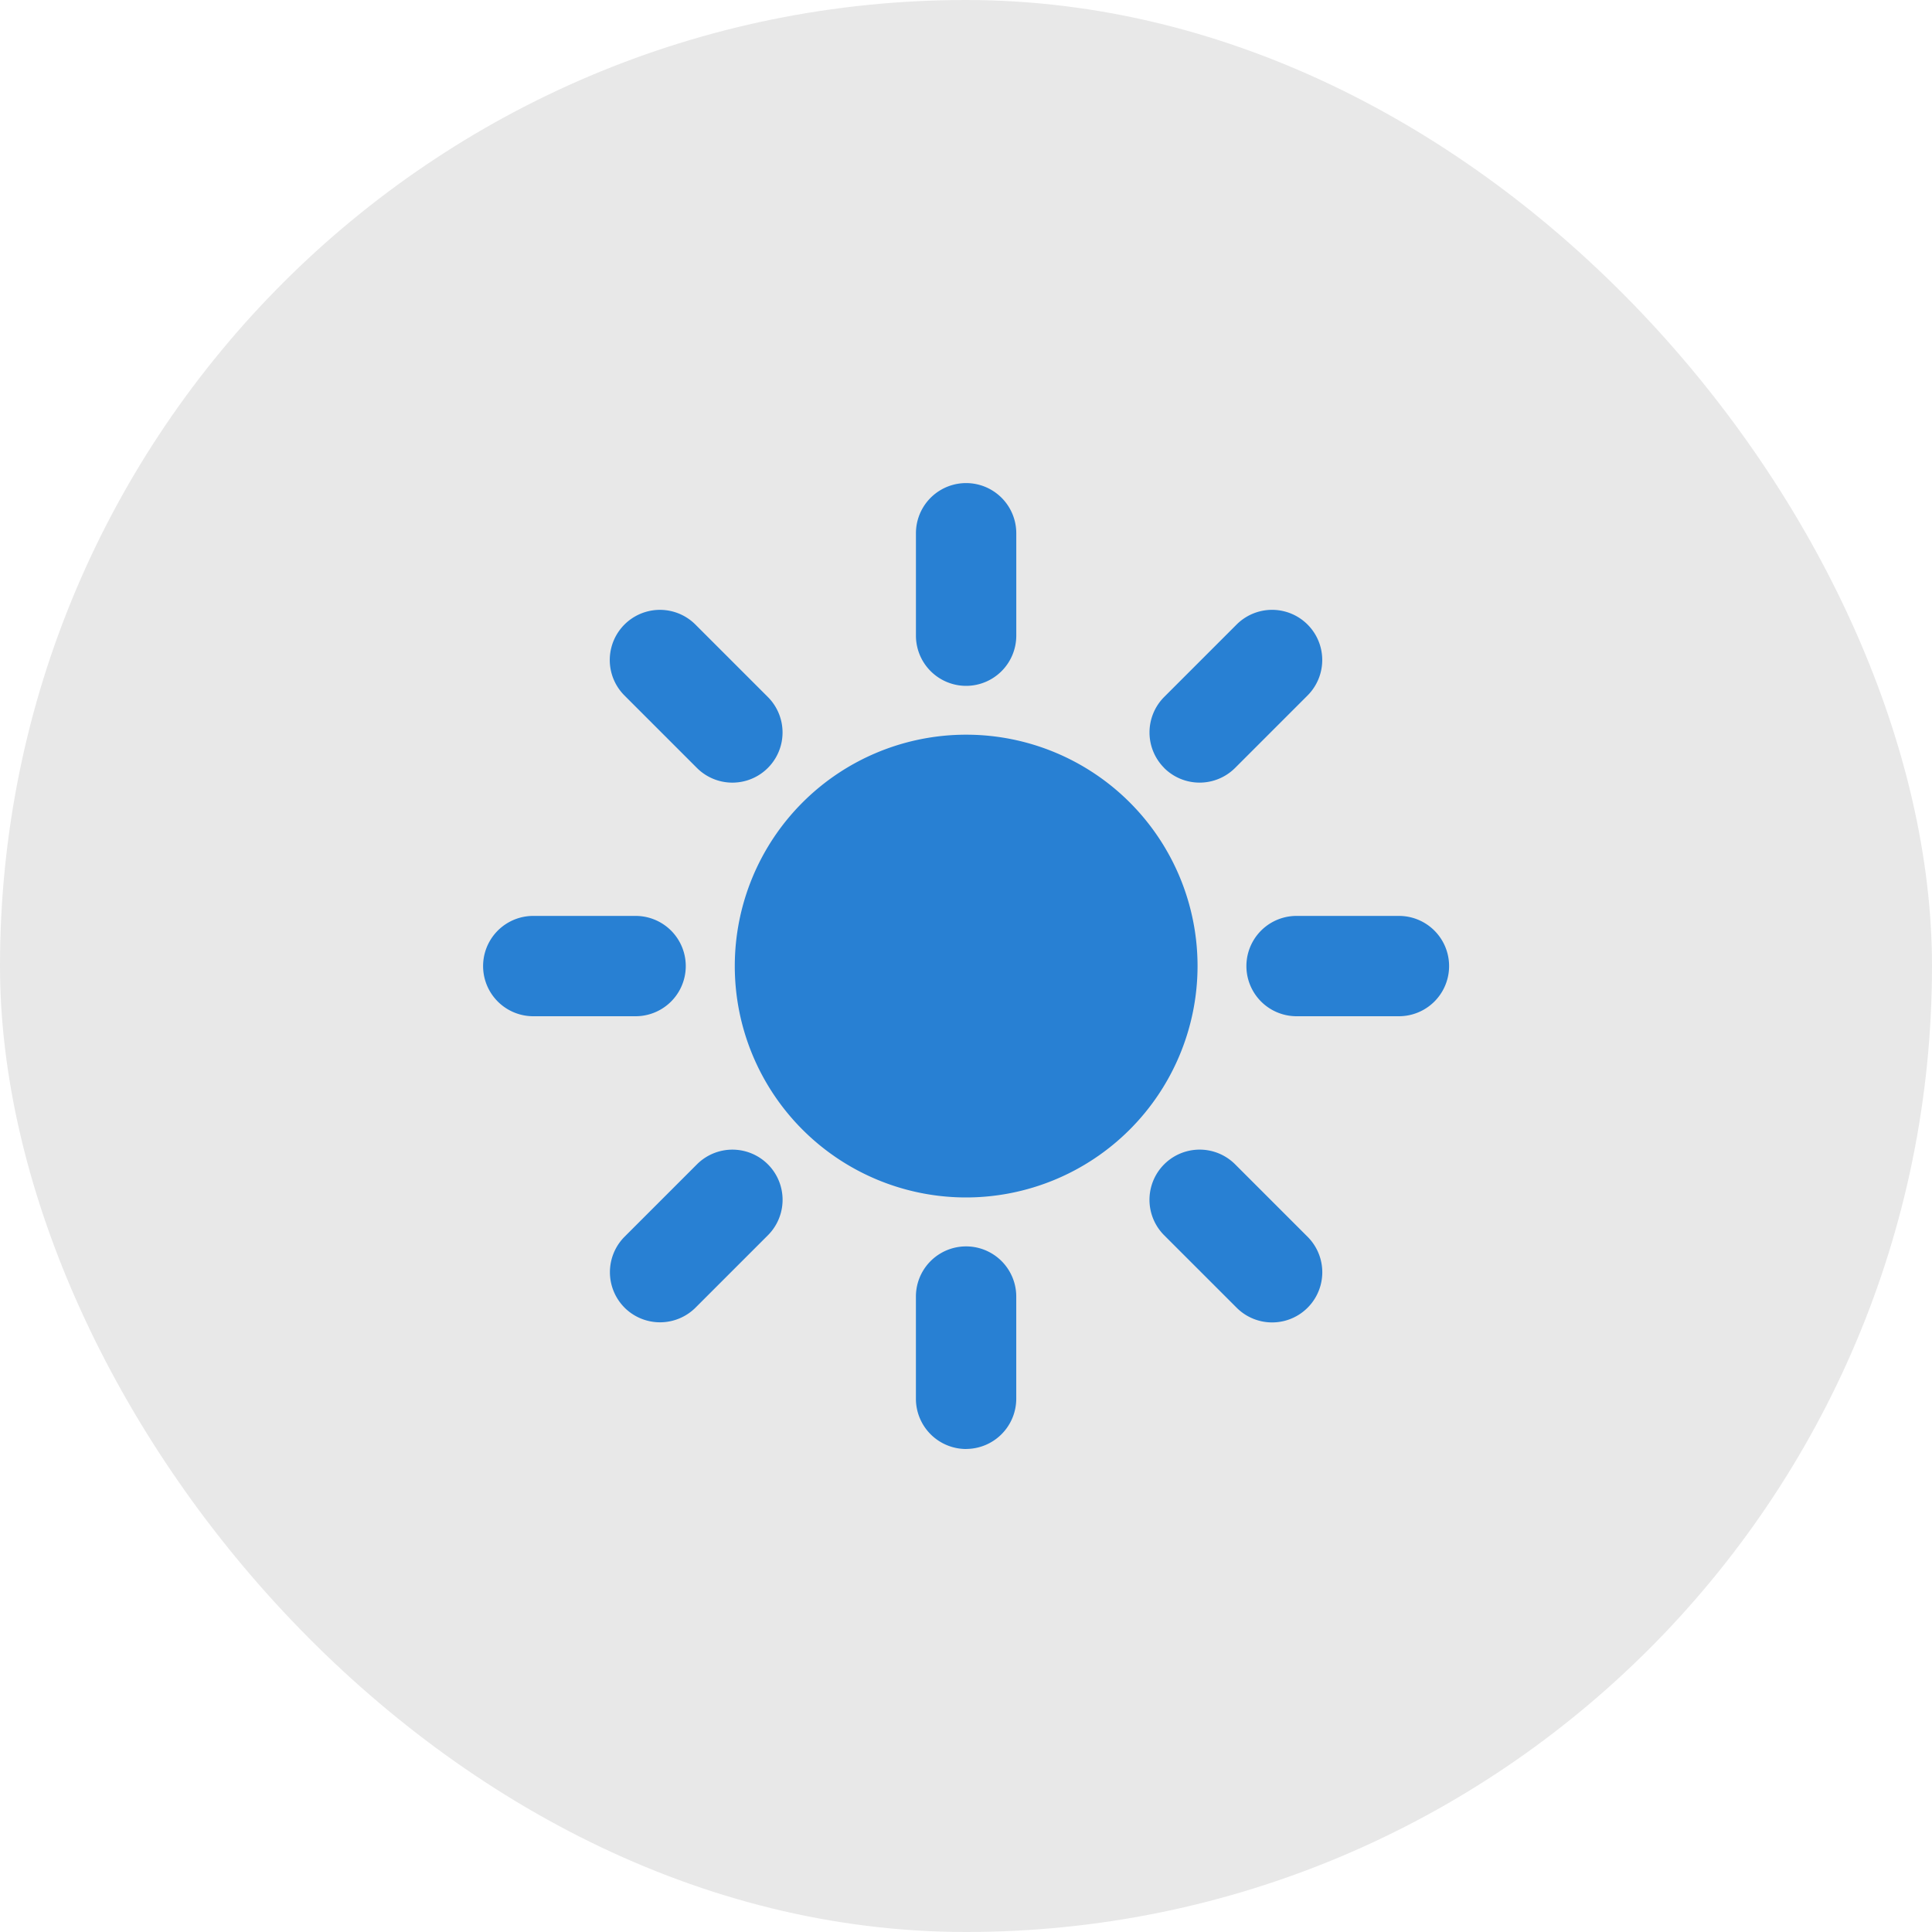
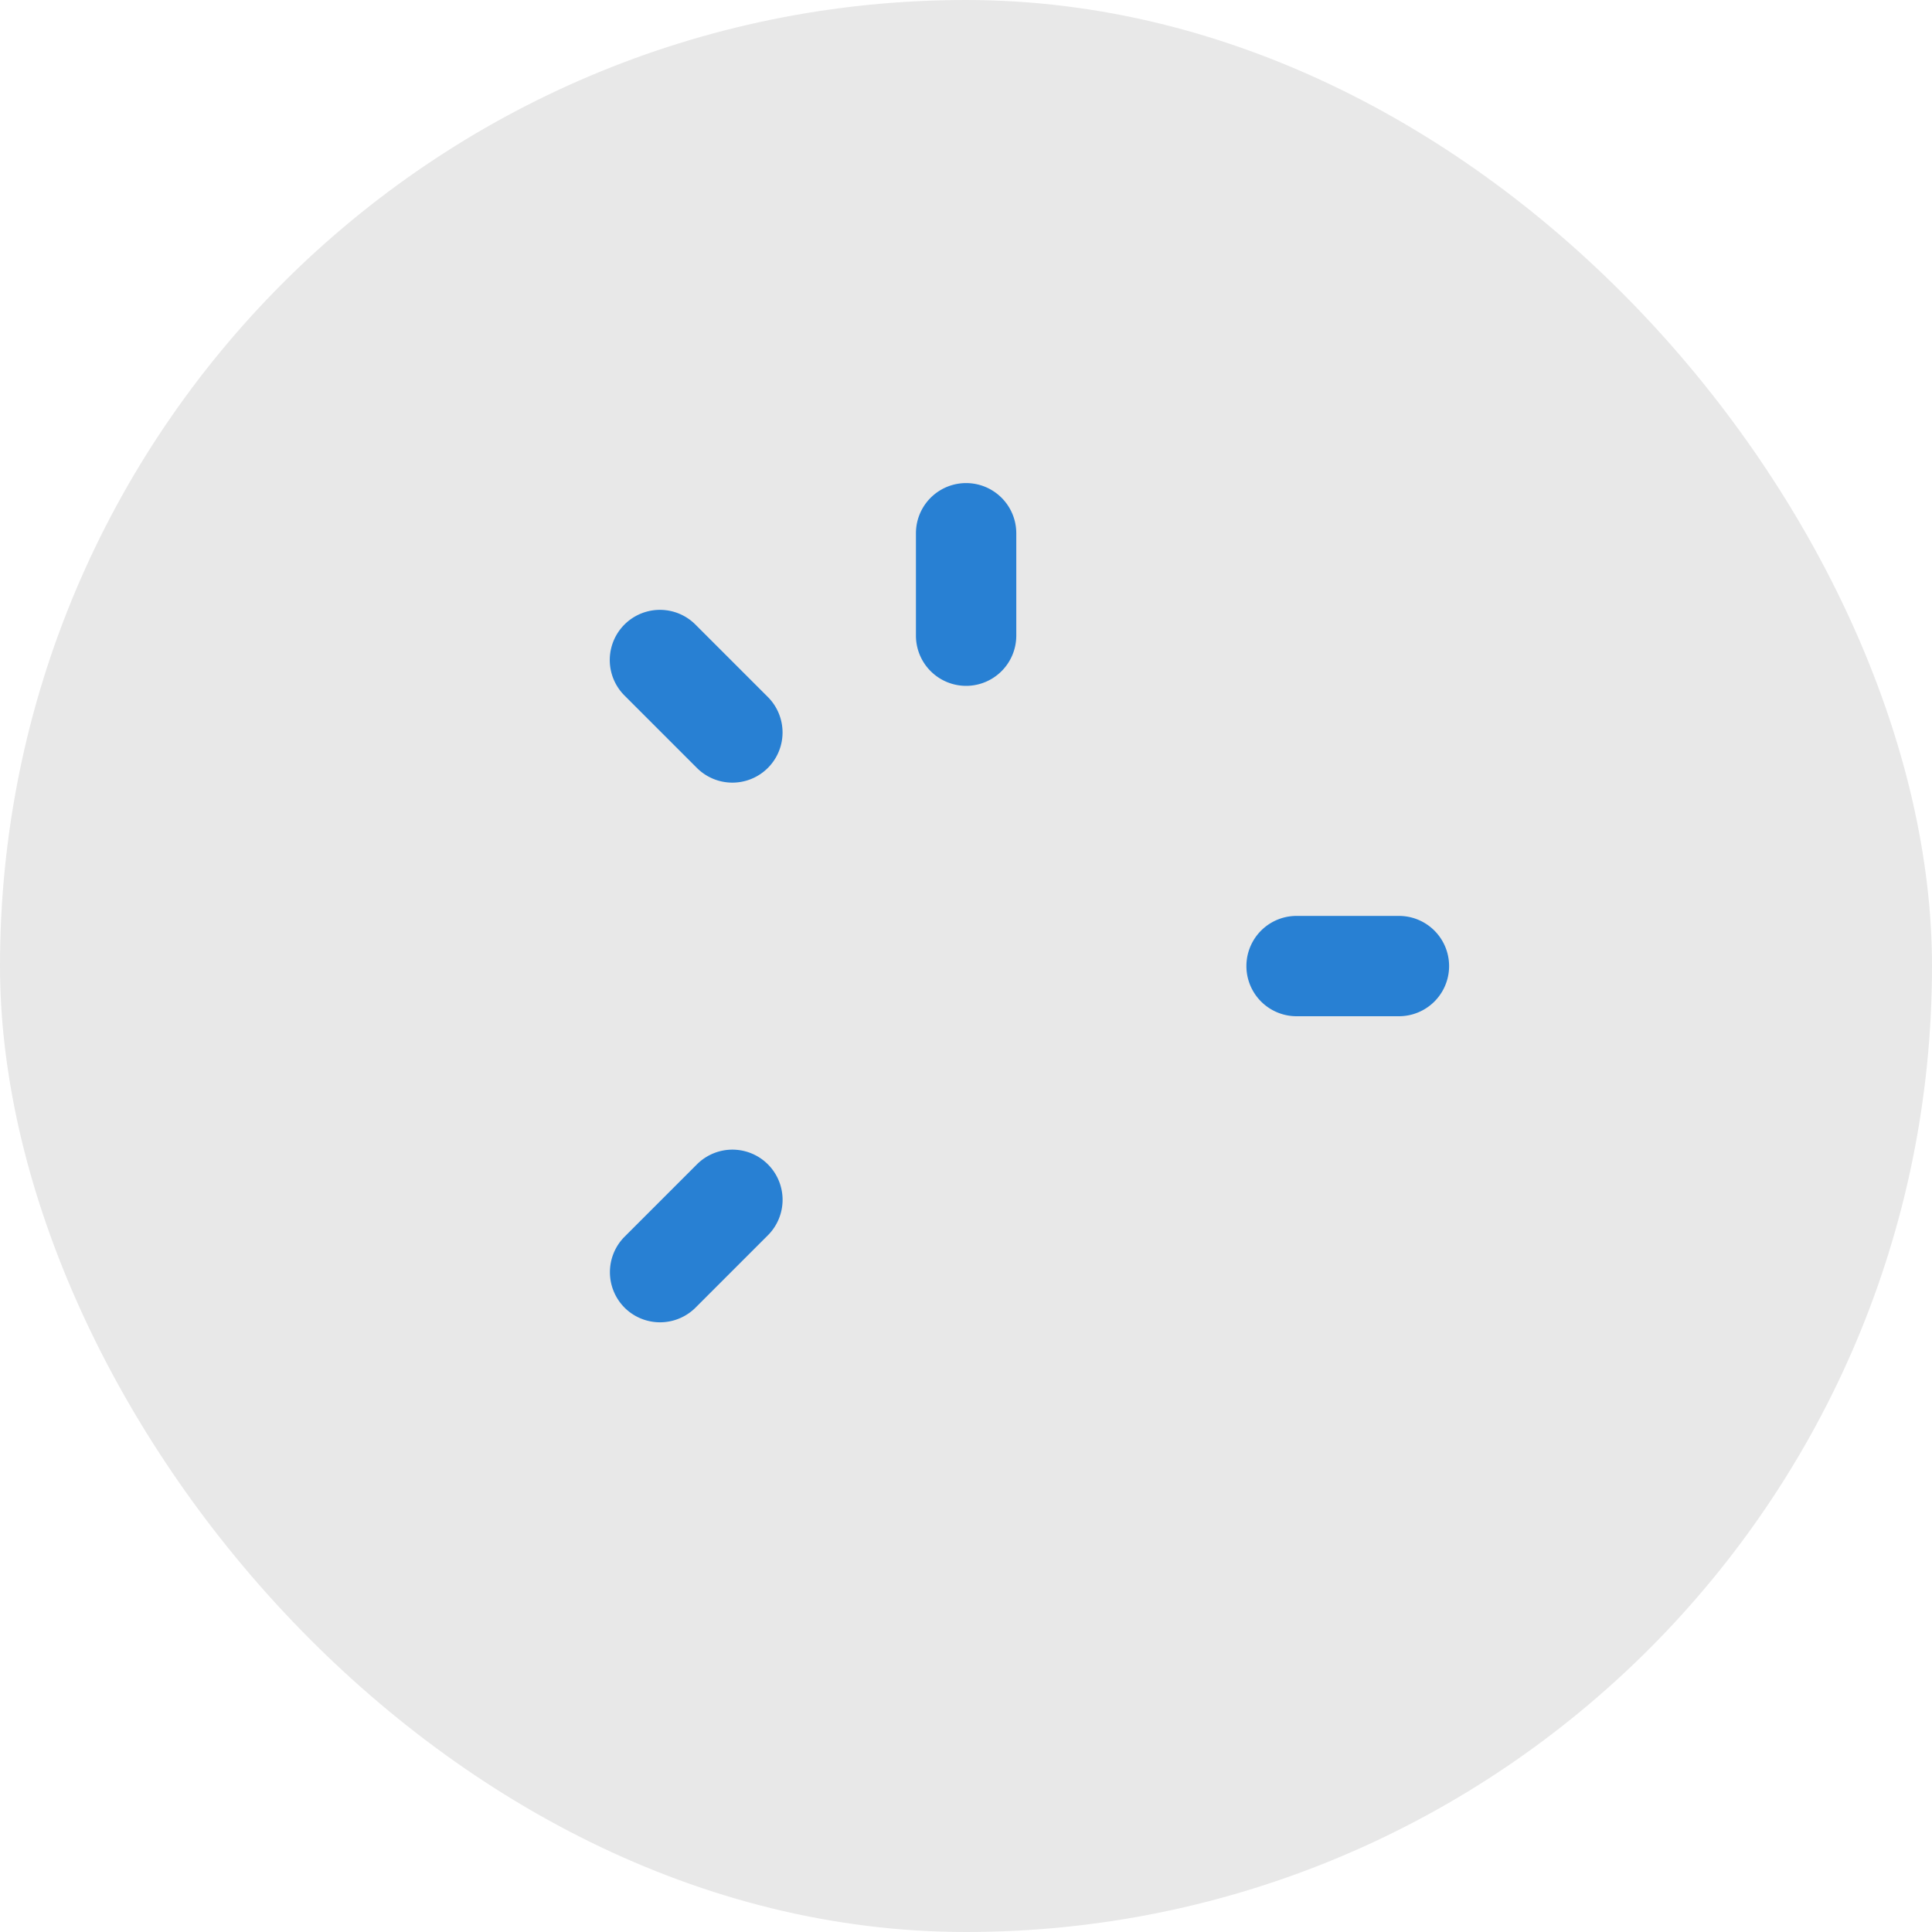
<svg xmlns="http://www.w3.org/2000/svg" width="80" height="80" viewBox="0 0 80 80">
  <g id="Group_99" data-name="Group 99" transform="translate(-277 -3683)">
    <rect id="Rectangle_113" data-name="Rectangle 113" width="80" height="80" rx="40" transform="translate(277 3683)" fill="#e8e8e8" />
    <g id="Group_83" data-name="Group 83" transform="translate(297 3703)">
-       <path id="Path_3238" data-name="Path 3238" d="M70.388,79.949a9.581,9.581,0,1,1,9.585-9.577,9.592,9.592,0,0,1-9.585,9.577Z" transform="translate(-50.385 -50.365)" fill="#2880d3" />
      <path id="Path_3239" data-name="Path 3239" d="M106.635,8.4a2.08,2.08,0,0,1-2.077-2.077V2.081a2.077,2.077,0,1,1,4.155,0V6.319A2.08,2.08,0,0,1,106.635,8.4" transform="translate(-86.631)" fill="#2880d3" />
-       <path id="Path_3240" data-name="Path 3240" d="M2.081,108.712a2.077,2.077,0,1,1,0-4.154H6.319a2.077,2.077,0,1,1,0,4.154Z" transform="translate(0 -86.632)" fill="#2880d3" />
-       <path id="Path_3241" data-name="Path 3241" d="M106.634,192.746a2.081,2.081,0,0,1-2.077-2.071v-4.241a2.077,2.077,0,1,1,4.155,0v4.236a2.082,2.082,0,0,1-2.071,2.074Z" transform="translate(-86.631 -152.746)" fill="#2880d3" />
      <path id="Path_3242" data-name="Path 3242" d="M186.45,108.713a2.077,2.077,0,1,1,0-4.154h4.239a2.077,2.077,0,0,1,0,4.154H186.45Z" transform="translate(-152.762 -86.633)" fill="#2880d3" />
-       <path id="Path_3243" data-name="Path 3243" d="M161.587,37.19a2.08,2.08,0,0,1,0-2.938l3-3a2.077,2.077,0,1,1,2.936,2.939l-3,3a2.08,2.08,0,0,1-2.938,0" transform="translate(-133.381 -25.392)" fill="#2880d3" />
      <path id="Path_3244" data-name="Path 3244" d="M31.214,34.189a2.077,2.077,0,1,1,2.935-2.94l3,3a2.077,2.077,0,1,1-2.935,2.94l-3-3" transform="translate(-25.355 -25.389)" fill="#2880d3" />
      <path id="Path_3245" data-name="Path 3245" d="M31.249,167.544a2.081,2.081,0,0,1,0-2.933l3-3a2.077,2.077,0,1,1,2.936,2.939l-3,3a2.083,2.083,0,0,1-2.931,0Z" transform="translate(-25.389 -133.399)" fill="#2880d3" />
-       <path id="Path_3246" data-name="Path 3246" d="M161.587,164.556a2.077,2.077,0,1,1,2.938-2.938l3,3a2.077,2.077,0,0,1-2.936,2.939h0Z" transform="translate(-133.381 -133.406)" fill="#2880d3" />
    </g>
  </g>
</svg>